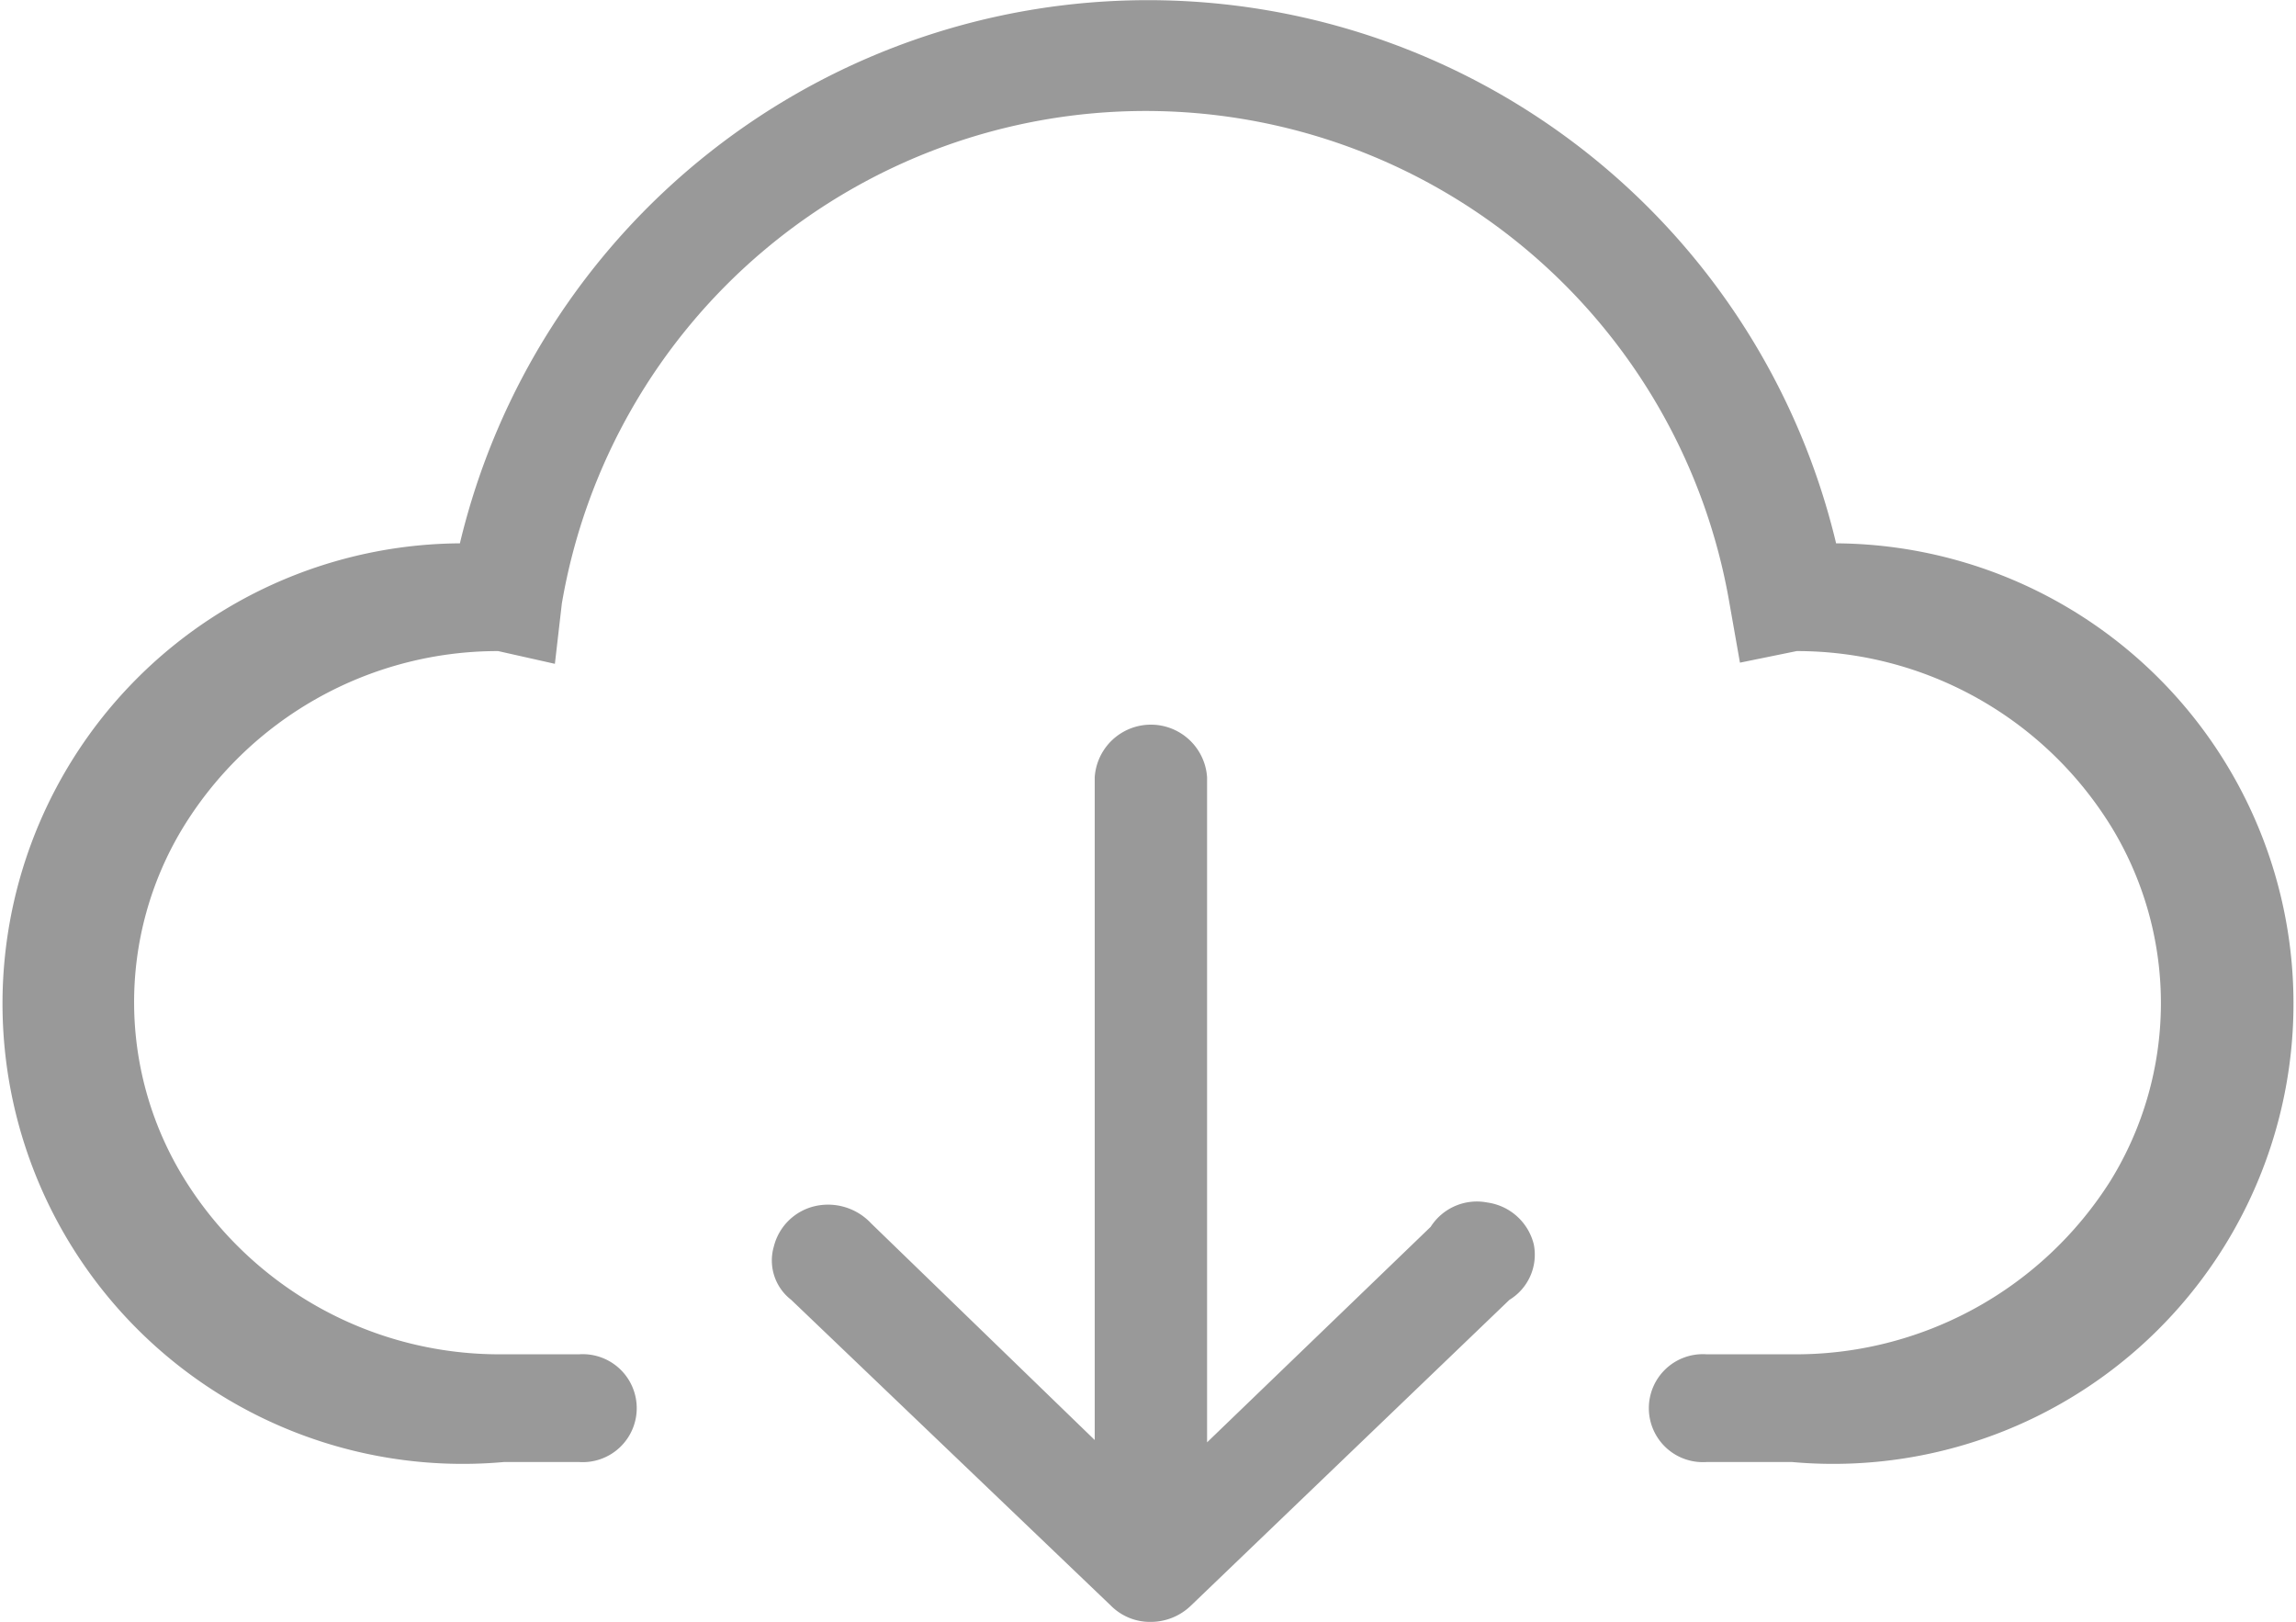
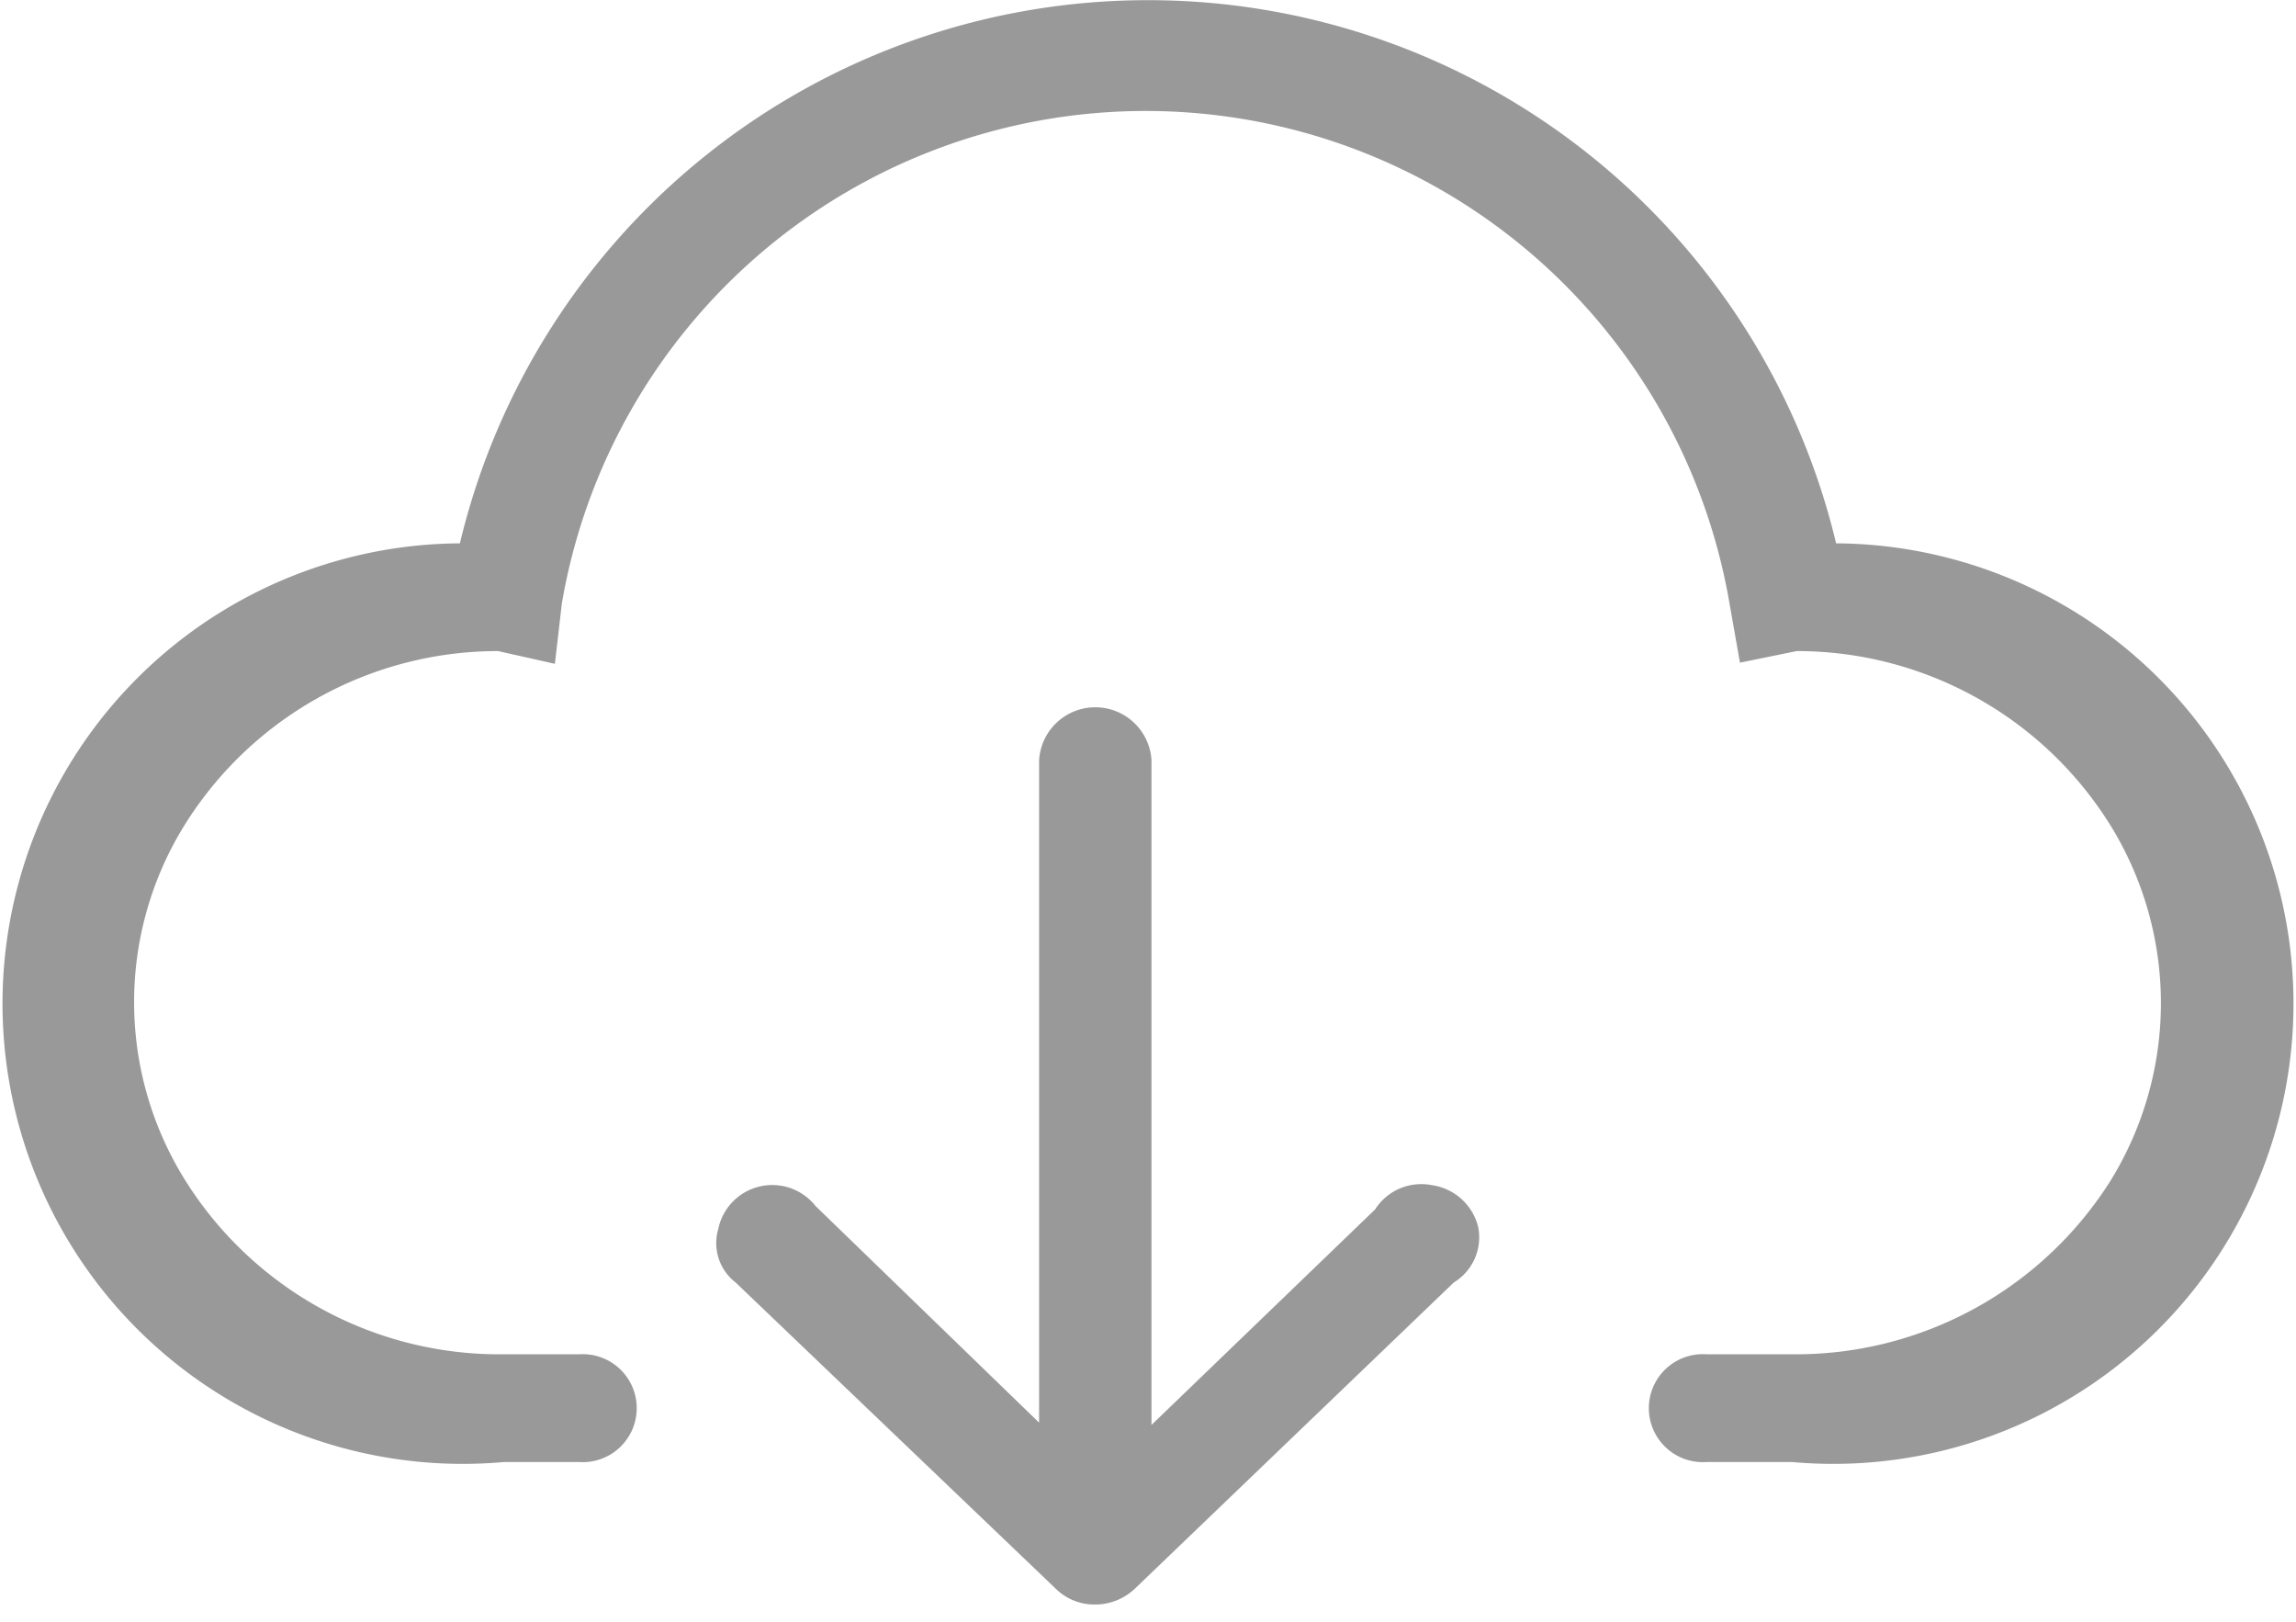
<svg xmlns="http://www.w3.org/2000/svg" width="19.82" height="14" viewBox="0 0 19.82 14">
  <defs>
    <style>
      .cls-1 {
        fill: #999;
        fill-rule: evenodd;
      }
    </style>
  </defs>
-   <path id="形状_15" data-name="形状 15" class="cls-1" d="M1683.56,1165.62h-0.74a0.466,0.466,0,1,1,0-.93h0.73a3.213,3.213,0,0,0,2.76-1.5,2.92,2.92,0,0,0,.02-3.03,3.186,3.186,0,0,0-2.73-1.54l-0.49.1-0.09-.51a5.113,5.113,0,0,0-10.08,0l-0.06.52-0.49-.11a3.186,3.186,0,0,0-2.73,1.54,2.9,2.9,0,0,0,.03,3.03,3.2,3.2,0,0,0,2.75,1.5h0.65a0.466,0.466,0,1,1,0,.93h-0.65a3.973,3.973,0,1,1-.38-7.93,6.107,6.107,0,0,1,11.88,0A3.973,3.973,0,1,1,1683.56,1165.62Zm-8.43-2.21a0.509,0.509,0,0,1,.48.15l1.93,1.87v-5.72a0.486,0.486,0,0,1,.97,0v5.74l1.93-1.86a0.473,0.473,0,0,1,.49-0.21,0.481,0.481,0,0,1,.4.36,0.456,0.456,0,0,1-.21.48l-2.75,2.64a0.5,0.5,0,0,1-.35.14,0.476,0.476,0,0,1-.34-0.14l-2.76-2.64a0.429,0.429,0,0,1-.15-0.46A0.476,0.476,0,0,1,1675.13,1163.41Z" transform="translate(-1668.09 -1153)" />
+   <path id="形状_15" data-name="形状 15" class="cls-1" d="M1683.56,1165.62h-0.74a0.466,0.466,0,1,1,0-.93h0.73a3.213,3.213,0,0,0,2.76-1.5,2.92,2.92,0,0,0,.02-3.03,3.186,3.186,0,0,0-2.73-1.54l-0.49.1-0.09-.51a5.113,5.113,0,0,0-10.08,0l-0.06.52-0.49-.11a3.186,3.186,0,0,0-2.73,1.54,2.9,2.9,0,0,0,.03,3.03,3.2,3.2,0,0,0,2.75,1.5h0.65a0.466,0.466,0,1,1,0,.93h-0.65a3.973,3.973,0,1,1-.38-7.93,6.107,6.107,0,0,1,11.88,0A3.973,3.973,0,1,1,1683.56,1165.62Zm-8.43-2.21l1.93,1.87v-5.72a0.486,0.486,0,0,1,.97,0v5.74l1.93-1.86a0.473,0.473,0,0,1,.49-0.21,0.481,0.481,0,0,1,.4.36,0.456,0.456,0,0,1-.21.48l-2.75,2.64a0.5,0.5,0,0,1-.35.14,0.476,0.476,0,0,1-.34-0.14l-2.76-2.64a0.429,0.429,0,0,1-.15-0.46A0.476,0.476,0,0,1,1675.13,1163.41Z" transform="translate(-1668.09 -1153)" />
</svg>